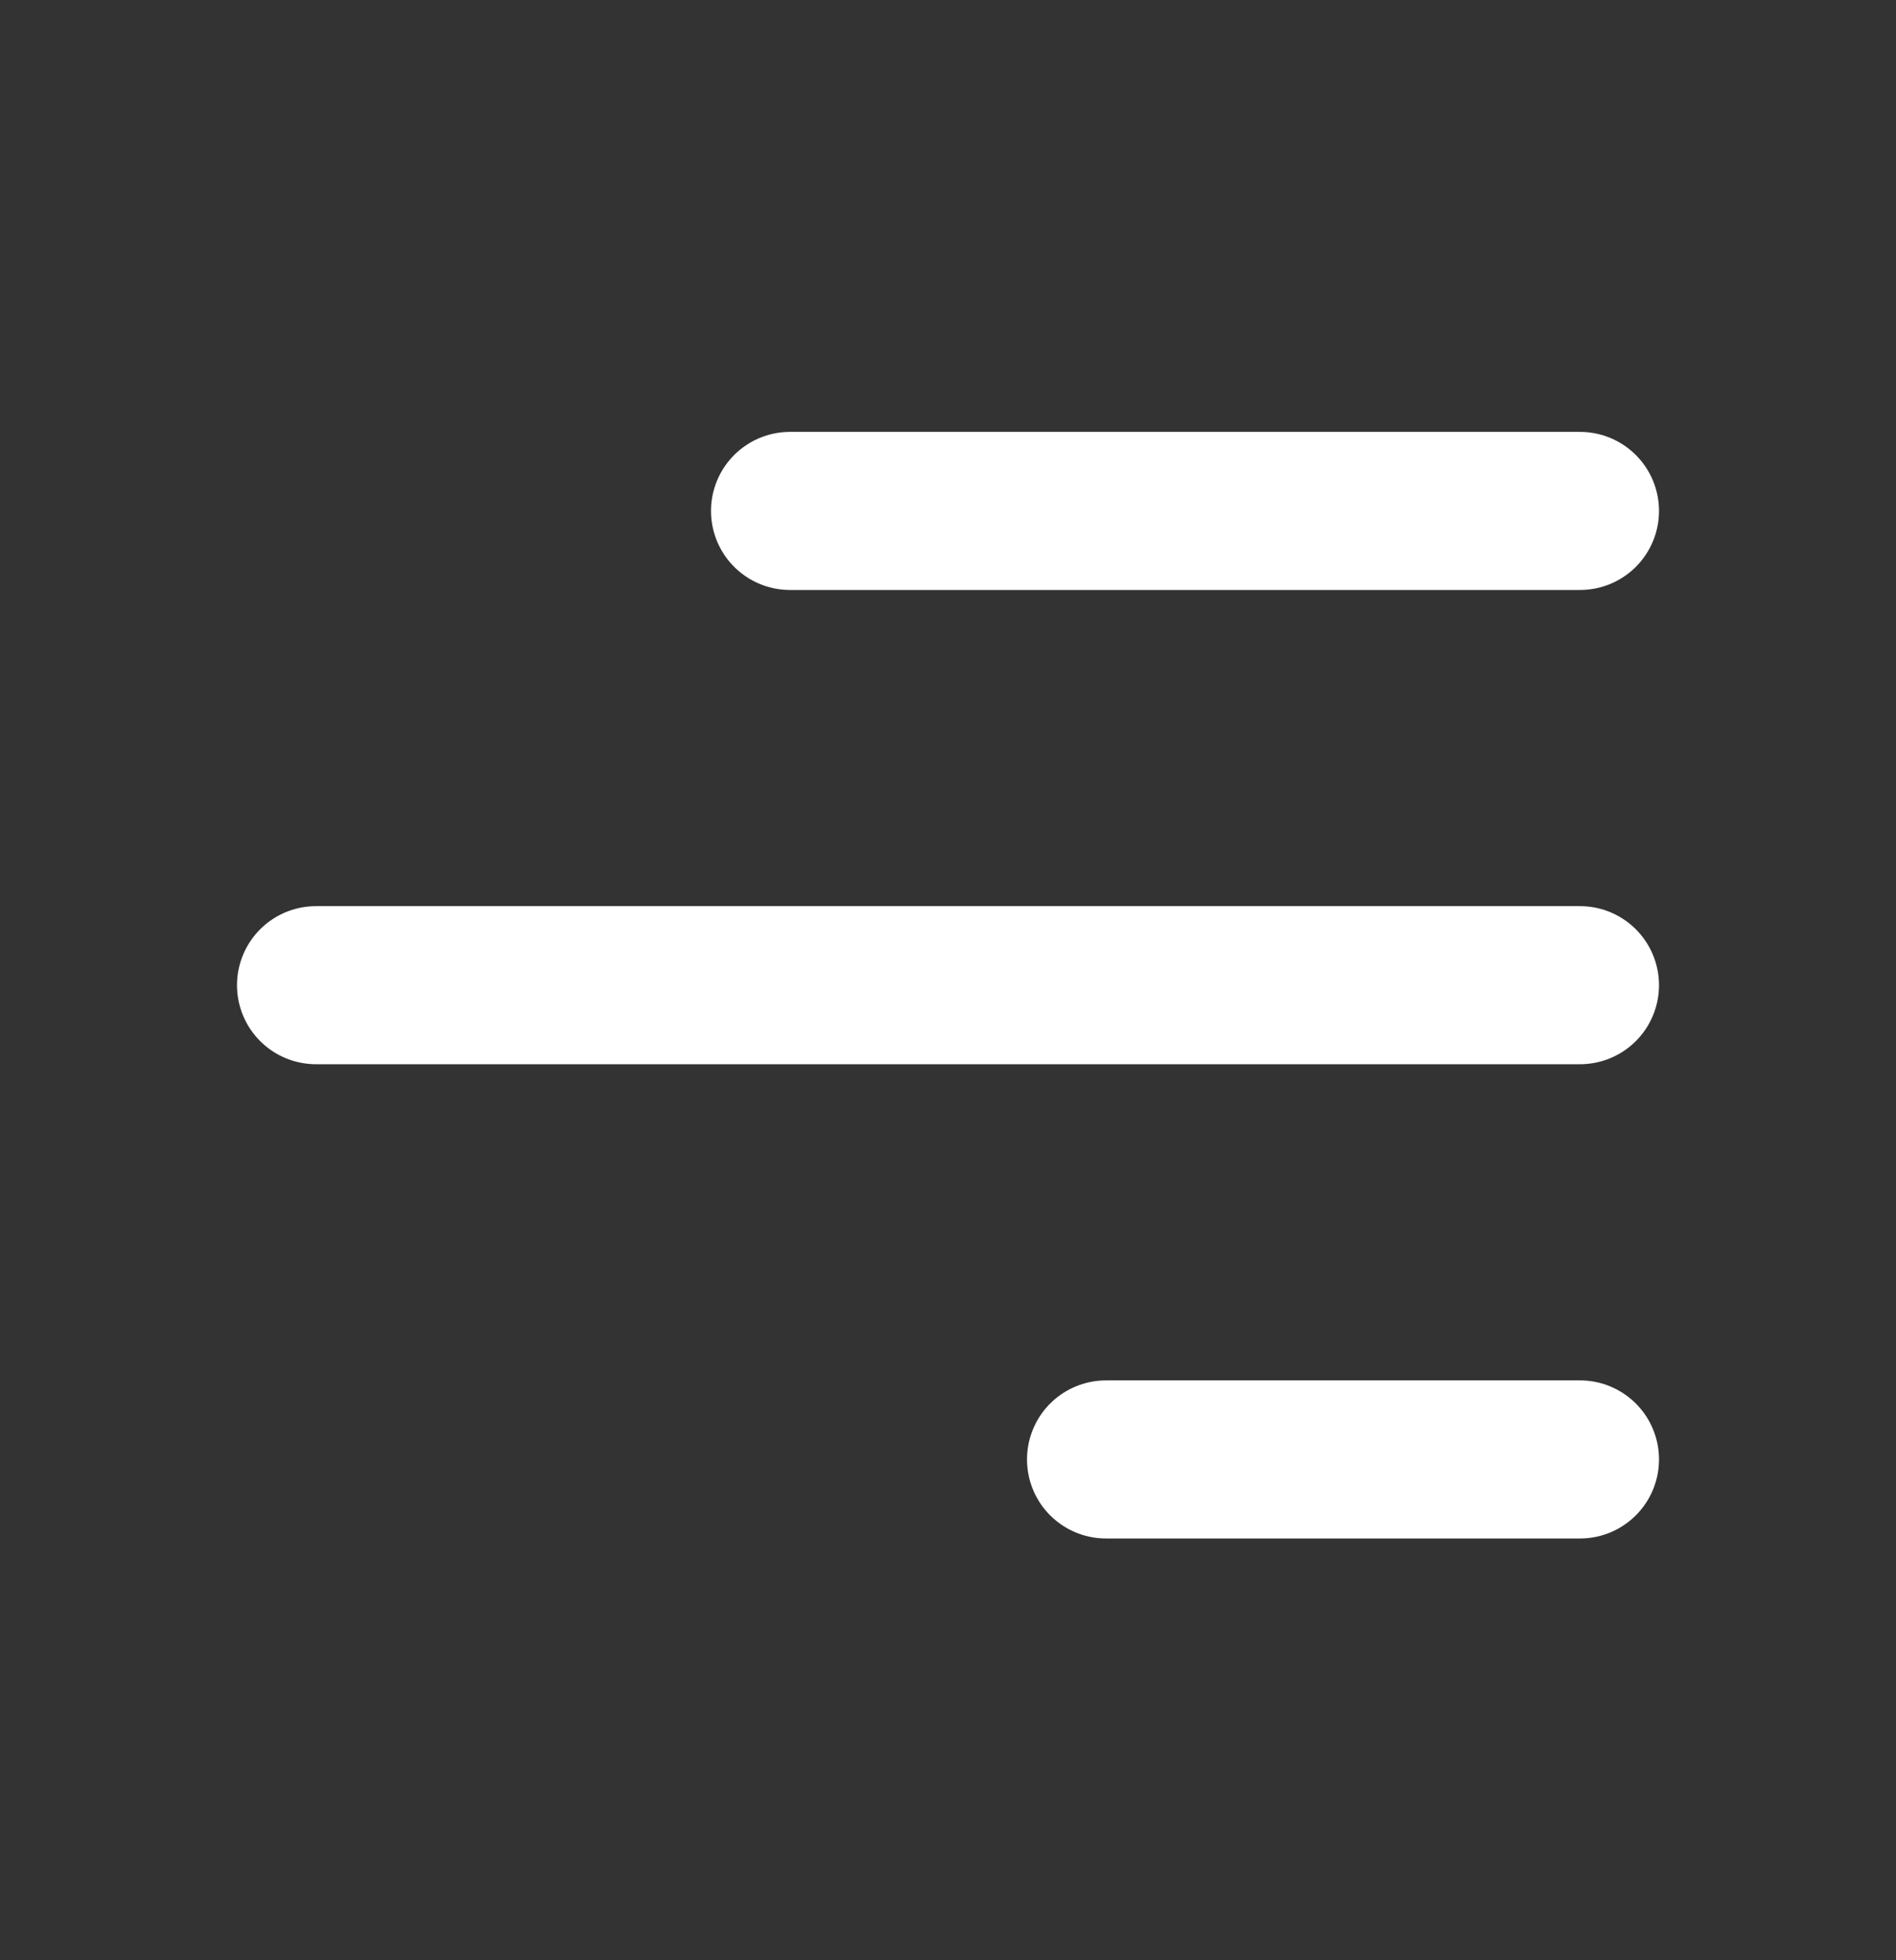
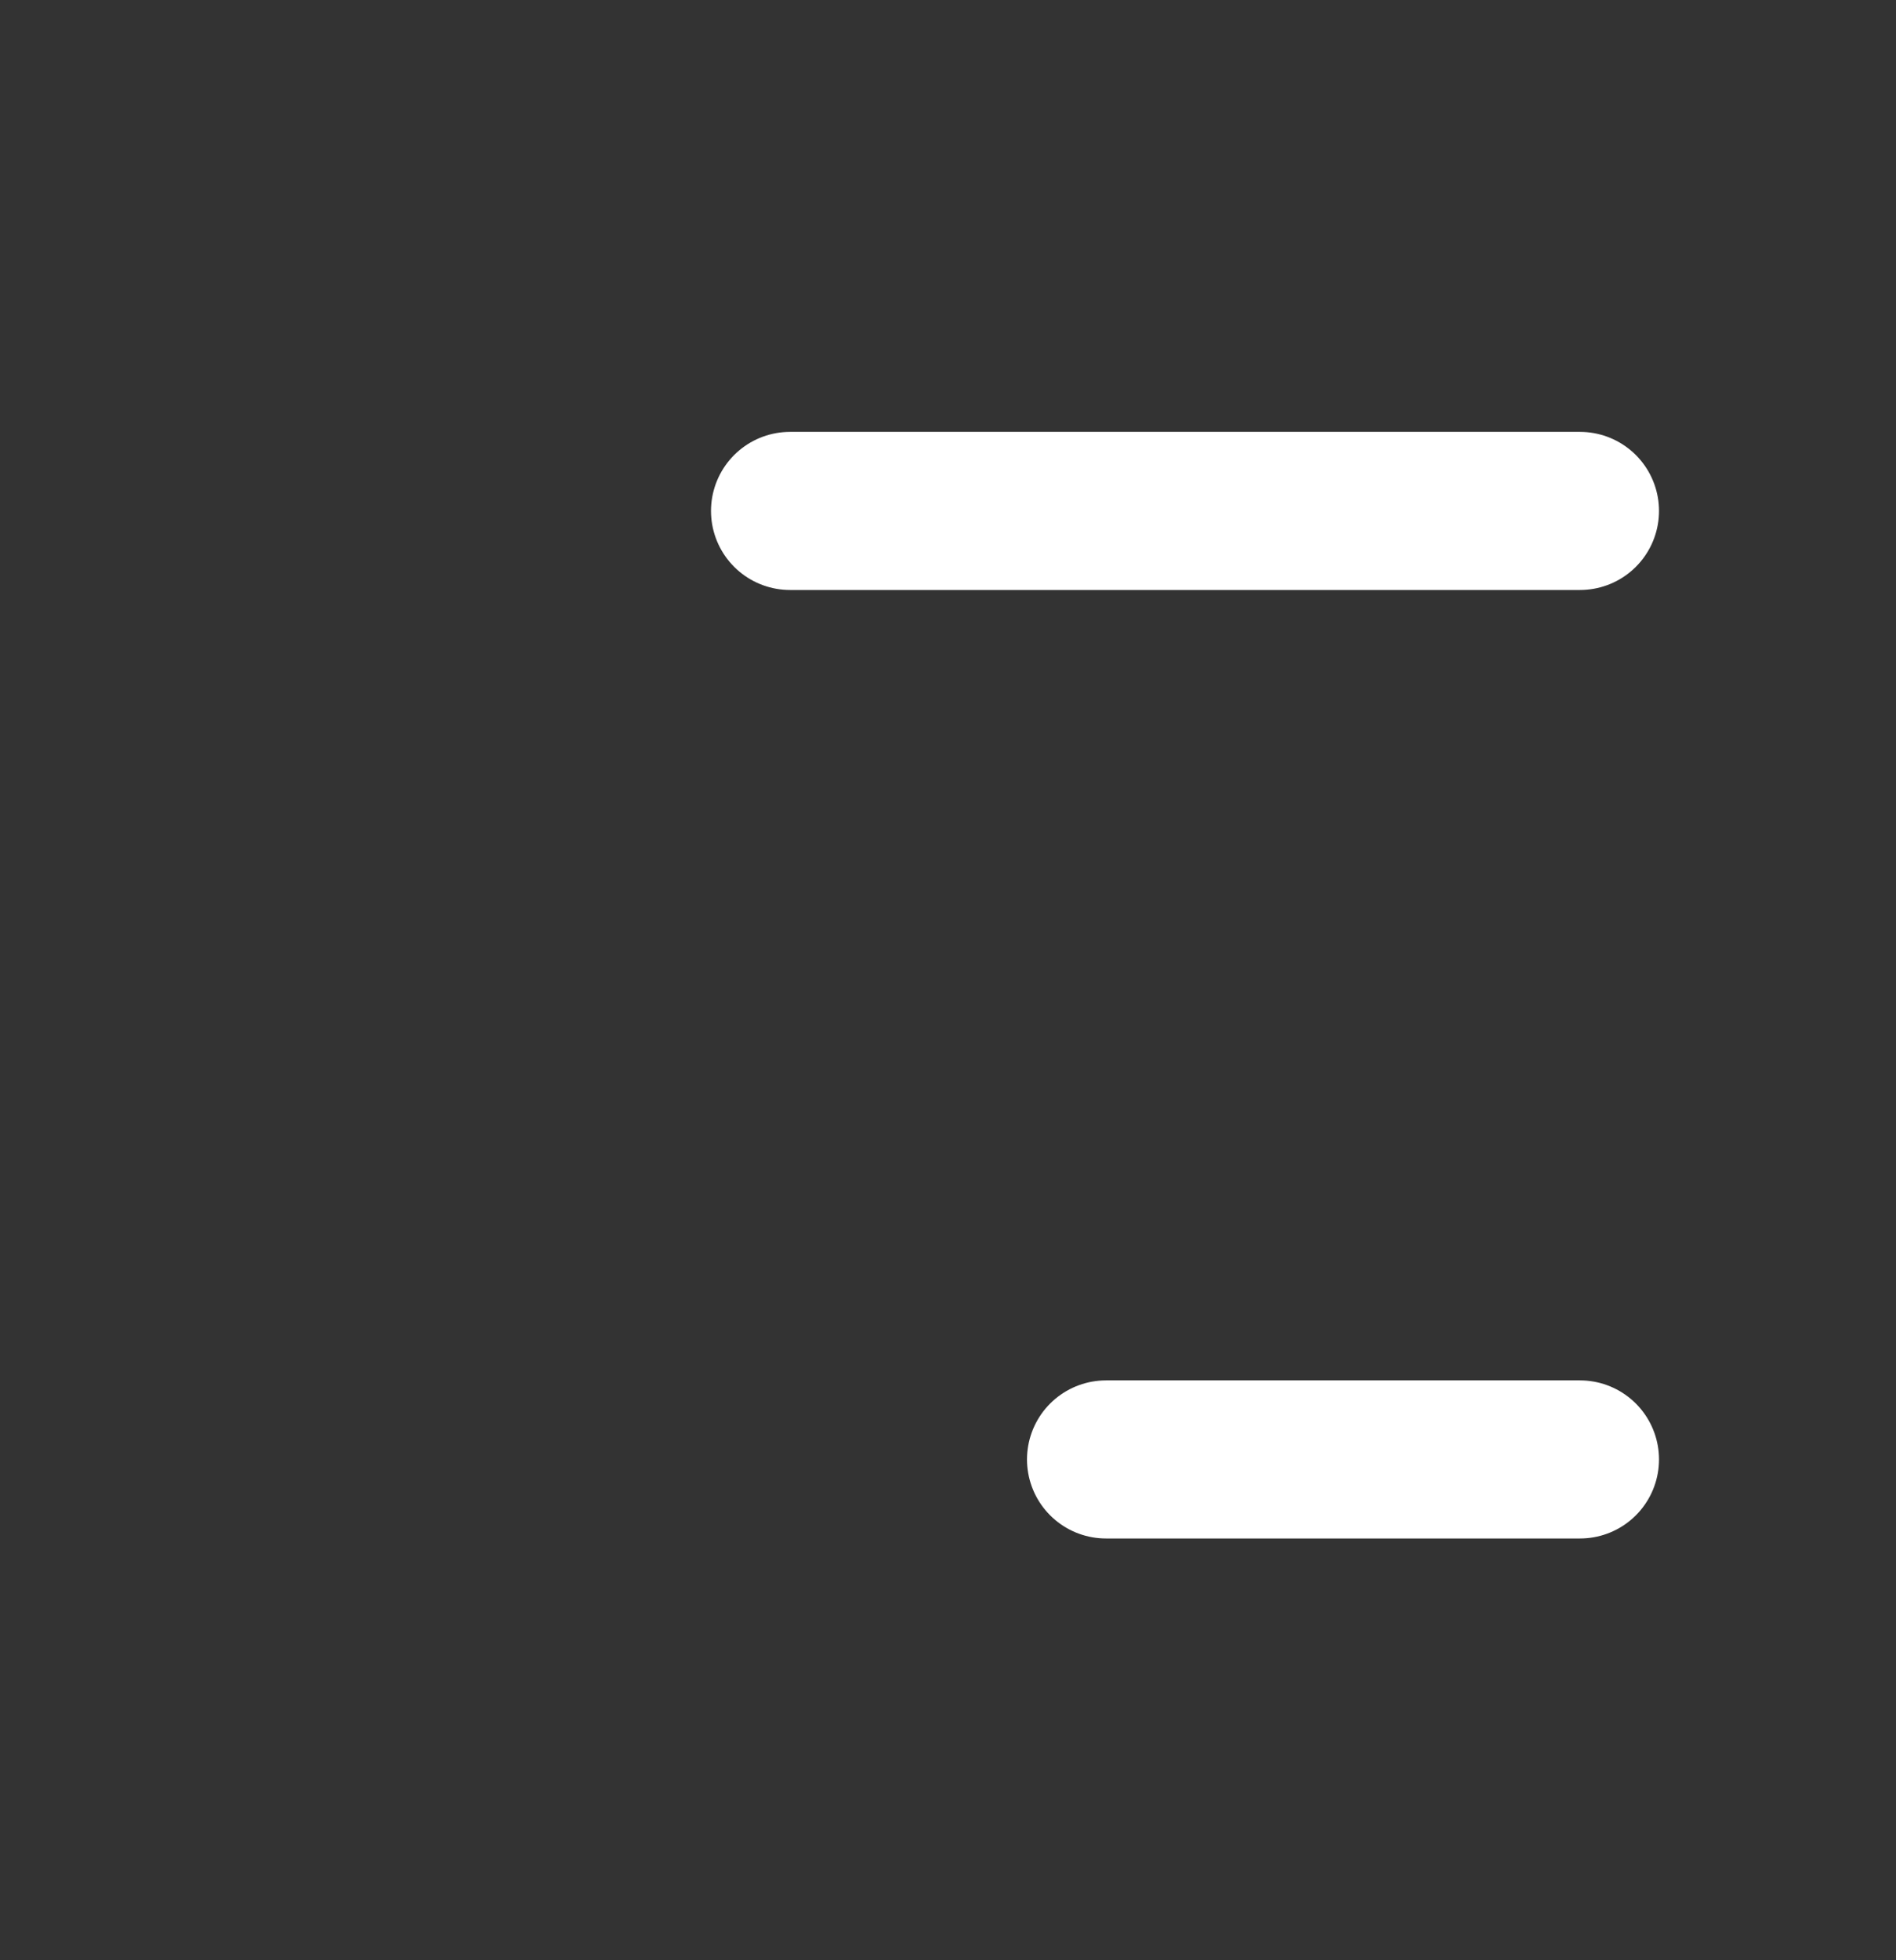
<svg xmlns="http://www.w3.org/2000/svg" width="30" height="31" viewBox="0 0 30 31" fill="none">
  <rect x="0" y="0" width="30" height="31" fill="#333333" stroke="none" />
  <g id="menu">
    <path id="Vector" d="M25 8.08L12.5 8.08" stroke="white" stroke-width="2.5" stroke-linecap="round" stroke-linejoin="round" />
-     <path id="Vector_2" d="M25 15.58L5 15.58" stroke="white" stroke-width="2.5" stroke-linecap="round" stroke-linejoin="round" />
    <path id="Vector_3" d="M25 23.08L17.5 23.08" stroke="white" stroke-width="2.5" stroke-linecap="round" stroke-linejoin="round" />
  </g>
</svg>